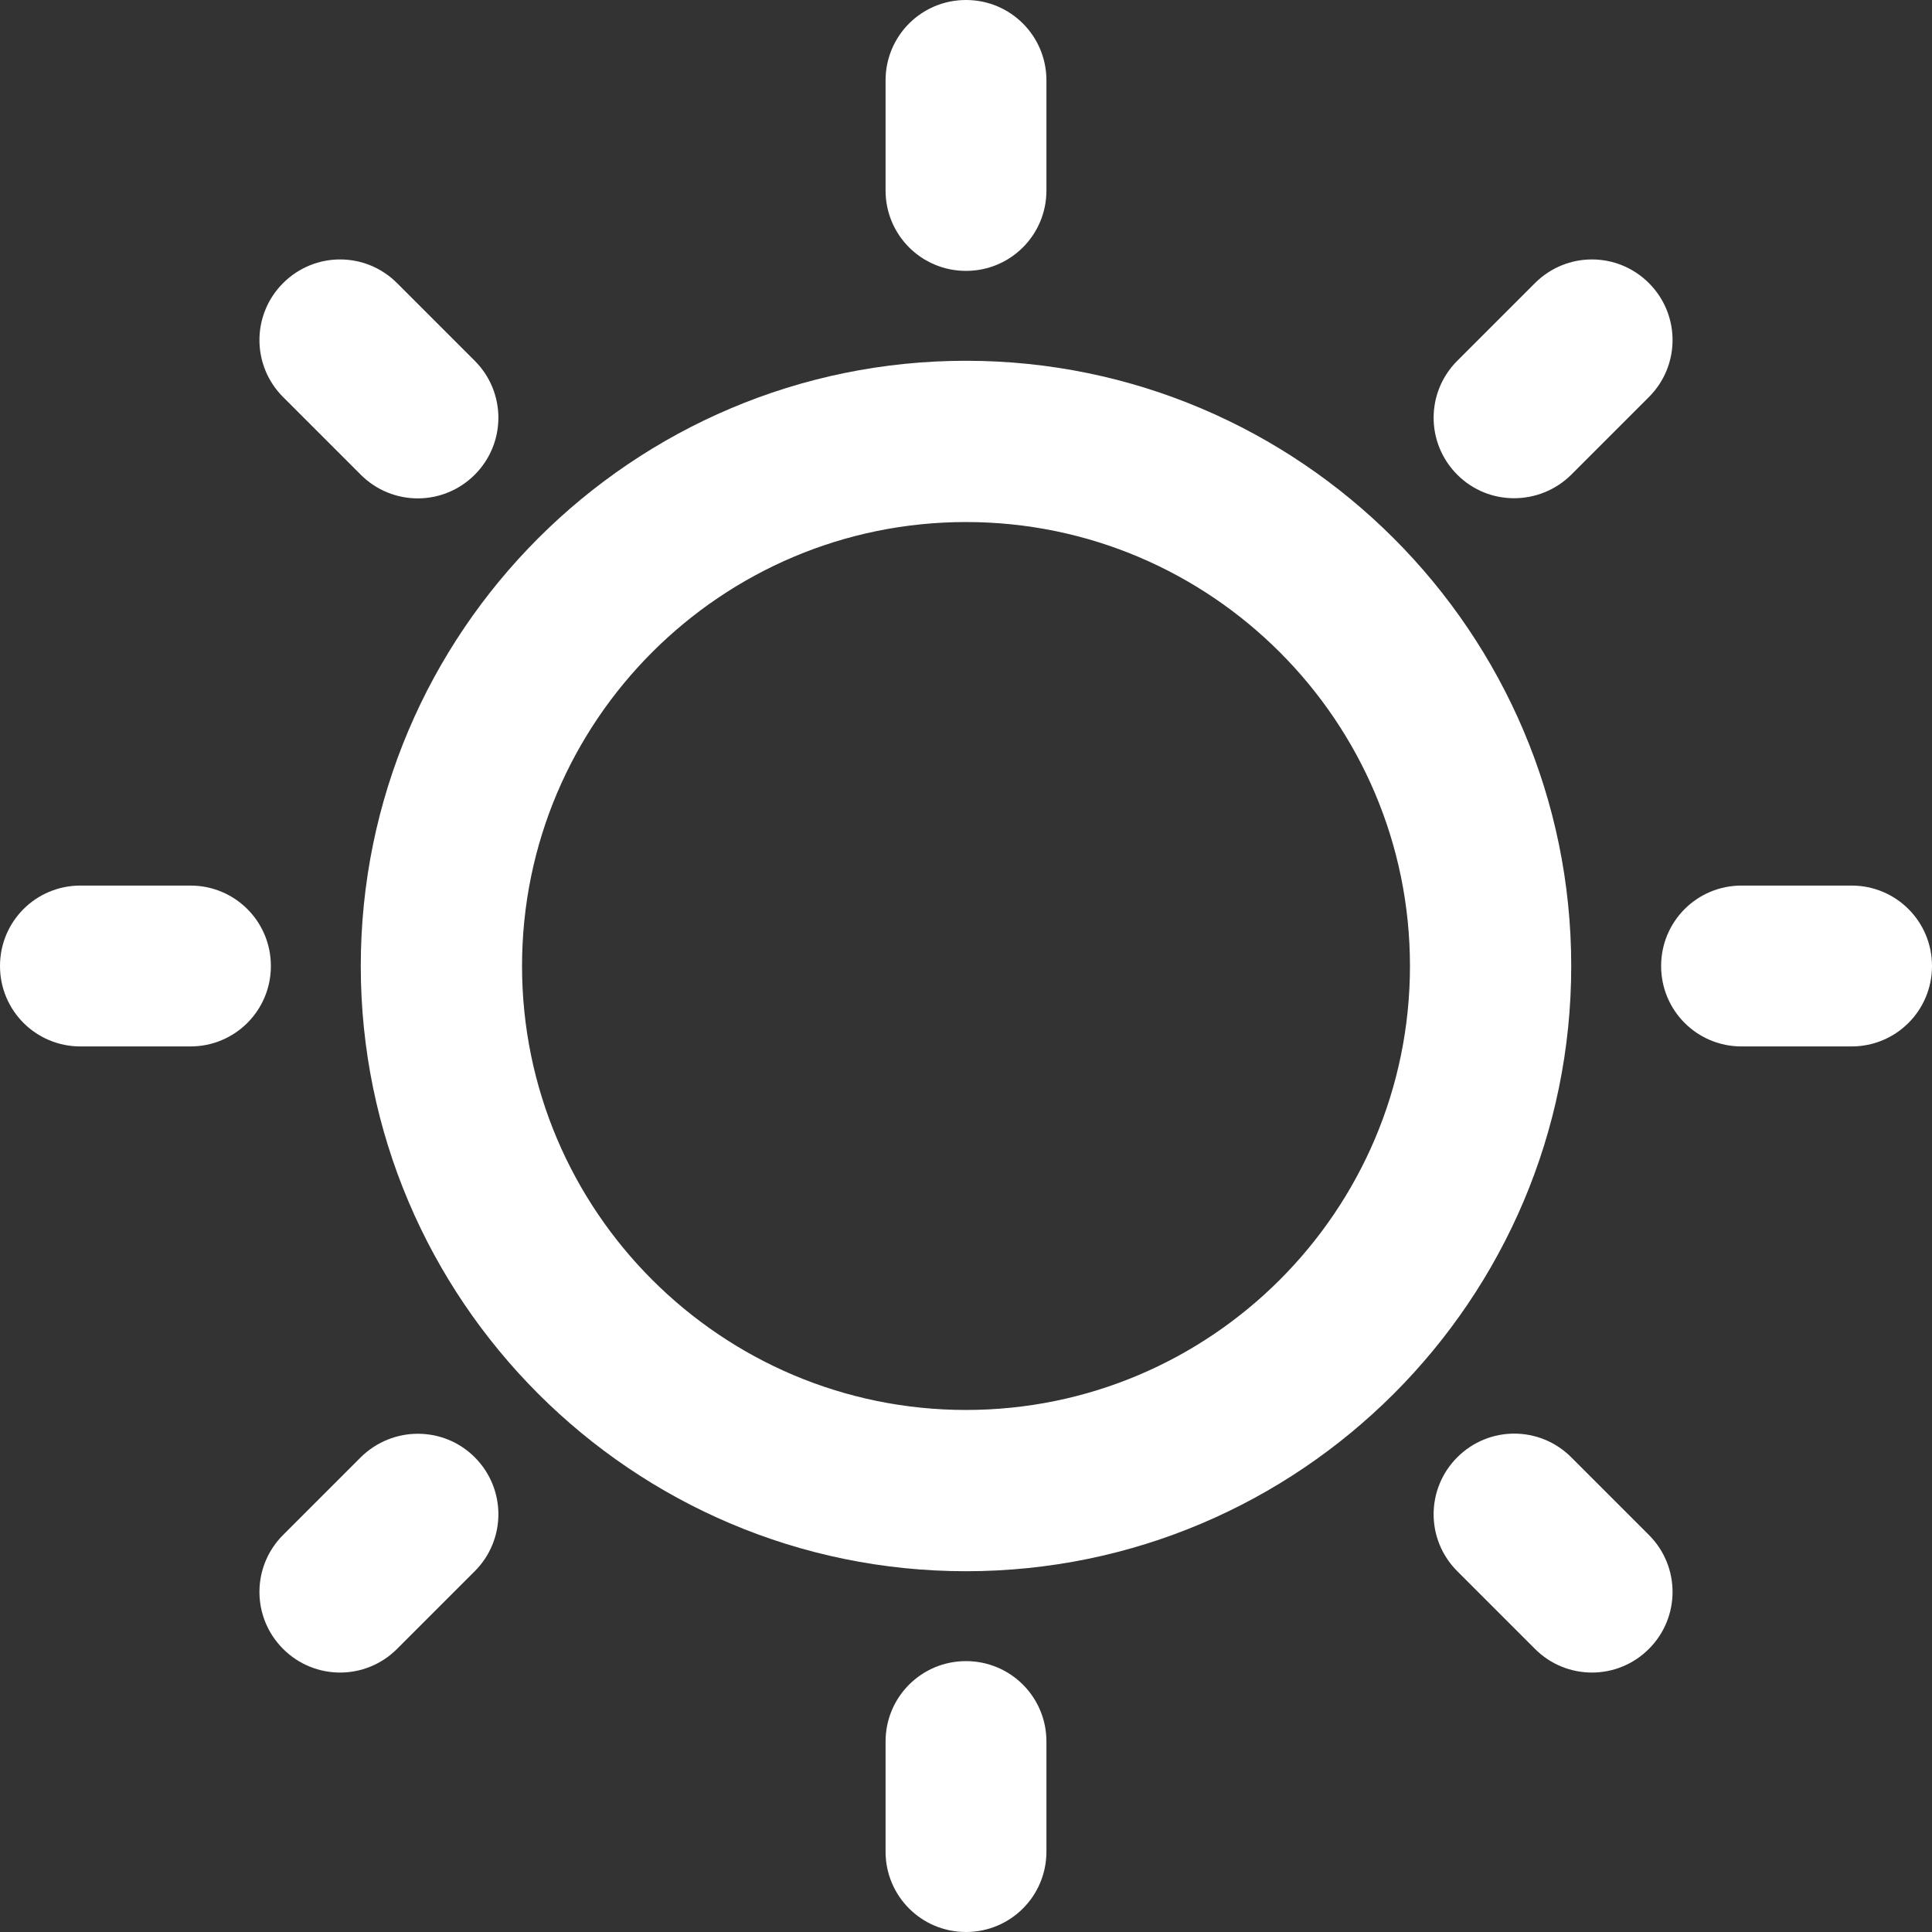
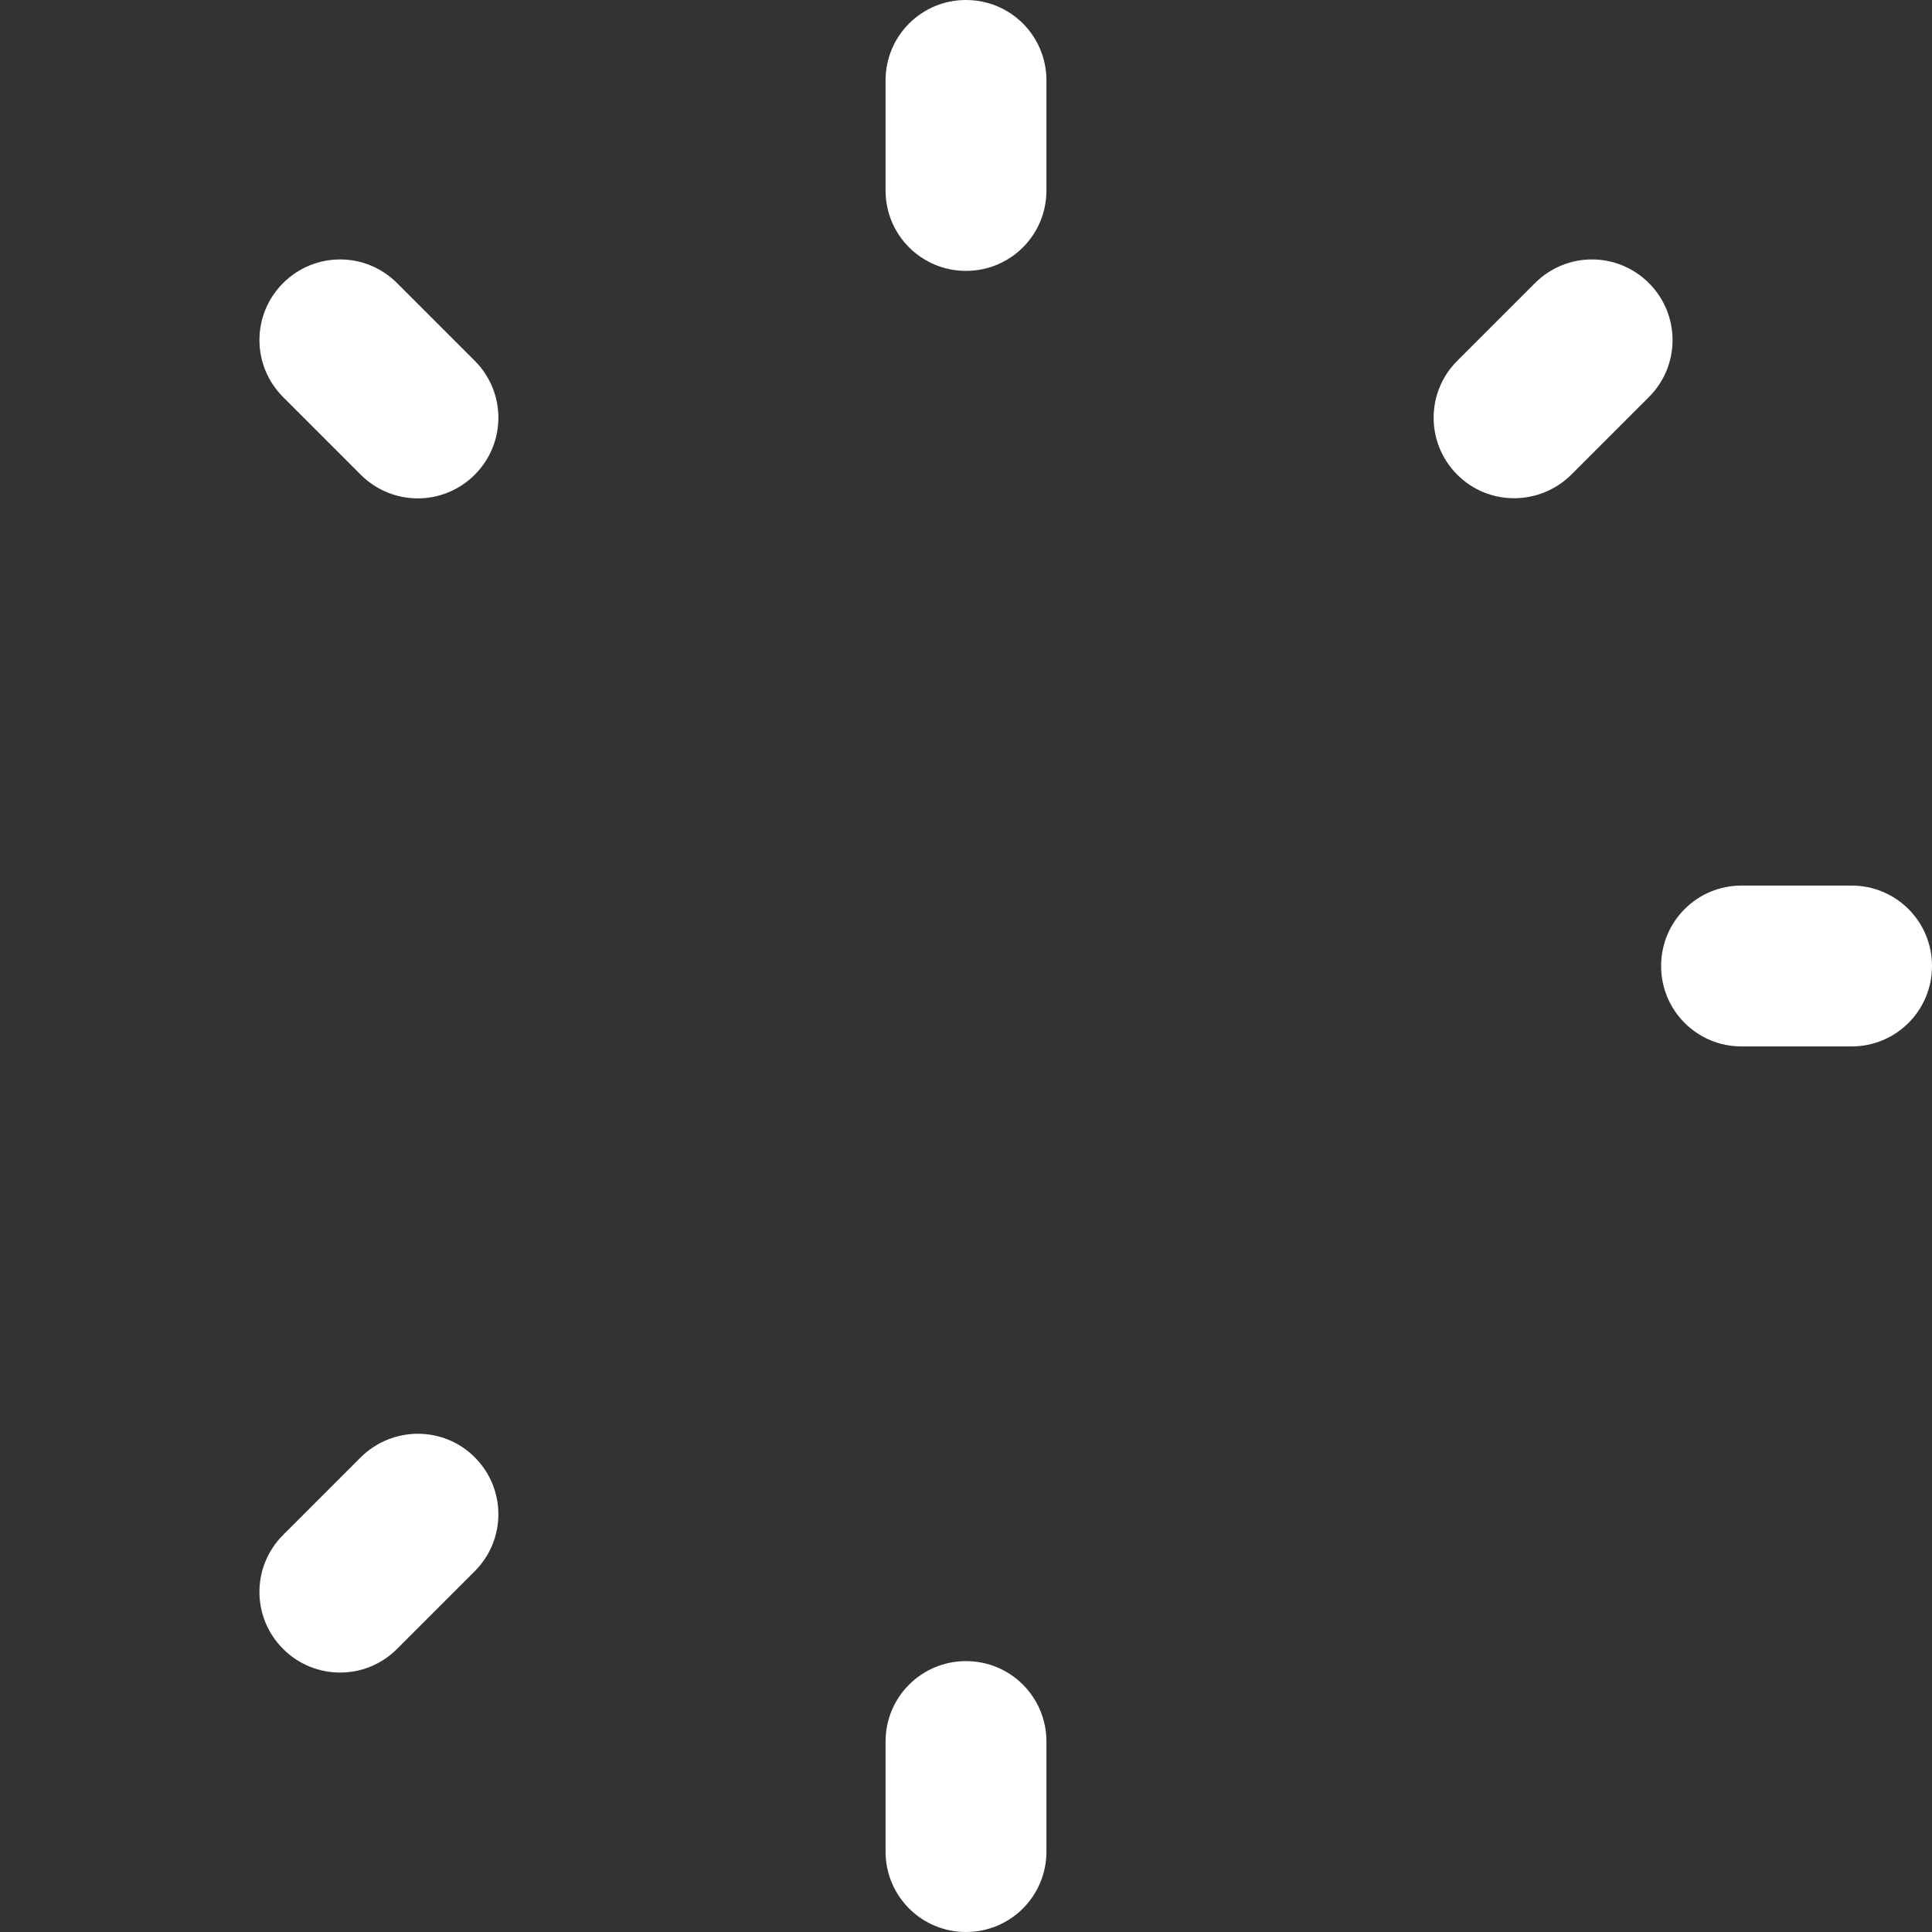
<svg xmlns="http://www.w3.org/2000/svg" width="68" height="68" viewBox="0 0 68 68" fill="none">
  <rect x="0" y="0" width="68" height="68" fill="#333333" stroke="none" />
  <path d="M34 58.466C32.432 58.466 31.169 59.729 31.169 61.297V65.169C31.169 66.737 32.432 68 34 68C35.568 68 36.831 66.737 36.831 65.169V61.297C36.831 59.729 35.568 58.466 34 58.466V58.466Z" fill="white" />
-   <path d="M34 12.698C22.26 12.698 12.698 22.246 12.698 34C12.698 45.74 22.246 55.302 34 55.302C45.741 55.302 55.302 45.754 55.302 34C55.302 22.26 45.741 12.698 34 12.698ZM34 49.626C25.382 49.626 18.374 42.618 18.374 34C18.374 25.382 25.382 18.374 34 18.374C42.618 18.374 49.626 25.382 49.626 34C49.626 42.618 42.618 49.626 34 49.626Z" fill="white" />
  <path d="M34 9.534C35.568 9.534 36.831 8.271 36.831 6.703V2.831C36.831 1.263 35.568 0 34 0C32.432 0 31.169 1.263 31.169 2.831V6.703C31.169 8.271 32.432 9.534 34 9.534Z" fill="white" />
  <path d="M65.169 31.169H61.297C59.729 31.169 58.466 32.432 58.466 34C58.466 35.568 59.729 36.831 61.297 36.831H65.169C66.737 36.831 68 35.568 68 34C68 32.432 66.737 31.169 65.169 31.169V31.169Z" fill="white" />
-   <path d="M6.703 31.169H2.831C1.263 31.169 0 32.432 0 34C0 35.568 1.263 36.831 2.831 36.831H6.703C8.271 36.831 9.534 35.568 9.534 34C9.534 32.432 8.271 31.169 6.703 31.169V31.169Z" fill="white" />
  <path d="M55.302 16.709L58.036 13.975C59.146 12.864 59.146 11.074 58.036 9.964C56.926 8.854 55.136 8.854 54.026 9.964L51.292 12.698C50.181 13.808 50.181 15.598 51.292 16.709C52.402 17.819 54.192 17.805 55.302 16.709Z" fill="white" />
  <path d="M12.698 51.291L9.964 54.025C8.854 55.136 8.854 56.926 9.964 58.036C11.075 59.146 12.865 59.146 13.975 58.036L16.709 55.302C17.819 54.192 17.819 52.402 16.709 51.291C15.599 50.181 13.809 50.195 12.698 51.291V51.291Z" fill="white" />
-   <path d="M55.302 51.291C54.192 50.181 52.402 50.181 51.292 51.291C50.181 52.402 50.181 54.192 51.292 55.302L54.026 58.036C55.136 59.146 56.926 59.146 58.036 58.036C59.146 56.926 59.146 55.136 58.036 54.025L55.302 51.291Z" fill="white" />
  <path d="M12.698 16.709C13.809 17.819 15.599 17.819 16.709 16.709C17.819 15.598 17.819 13.808 16.709 12.698L13.975 9.964C12.865 8.854 11.075 8.854 9.964 9.964C8.854 11.074 8.854 12.864 9.964 13.975L12.698 16.709V16.709Z" fill="white" />
</svg>